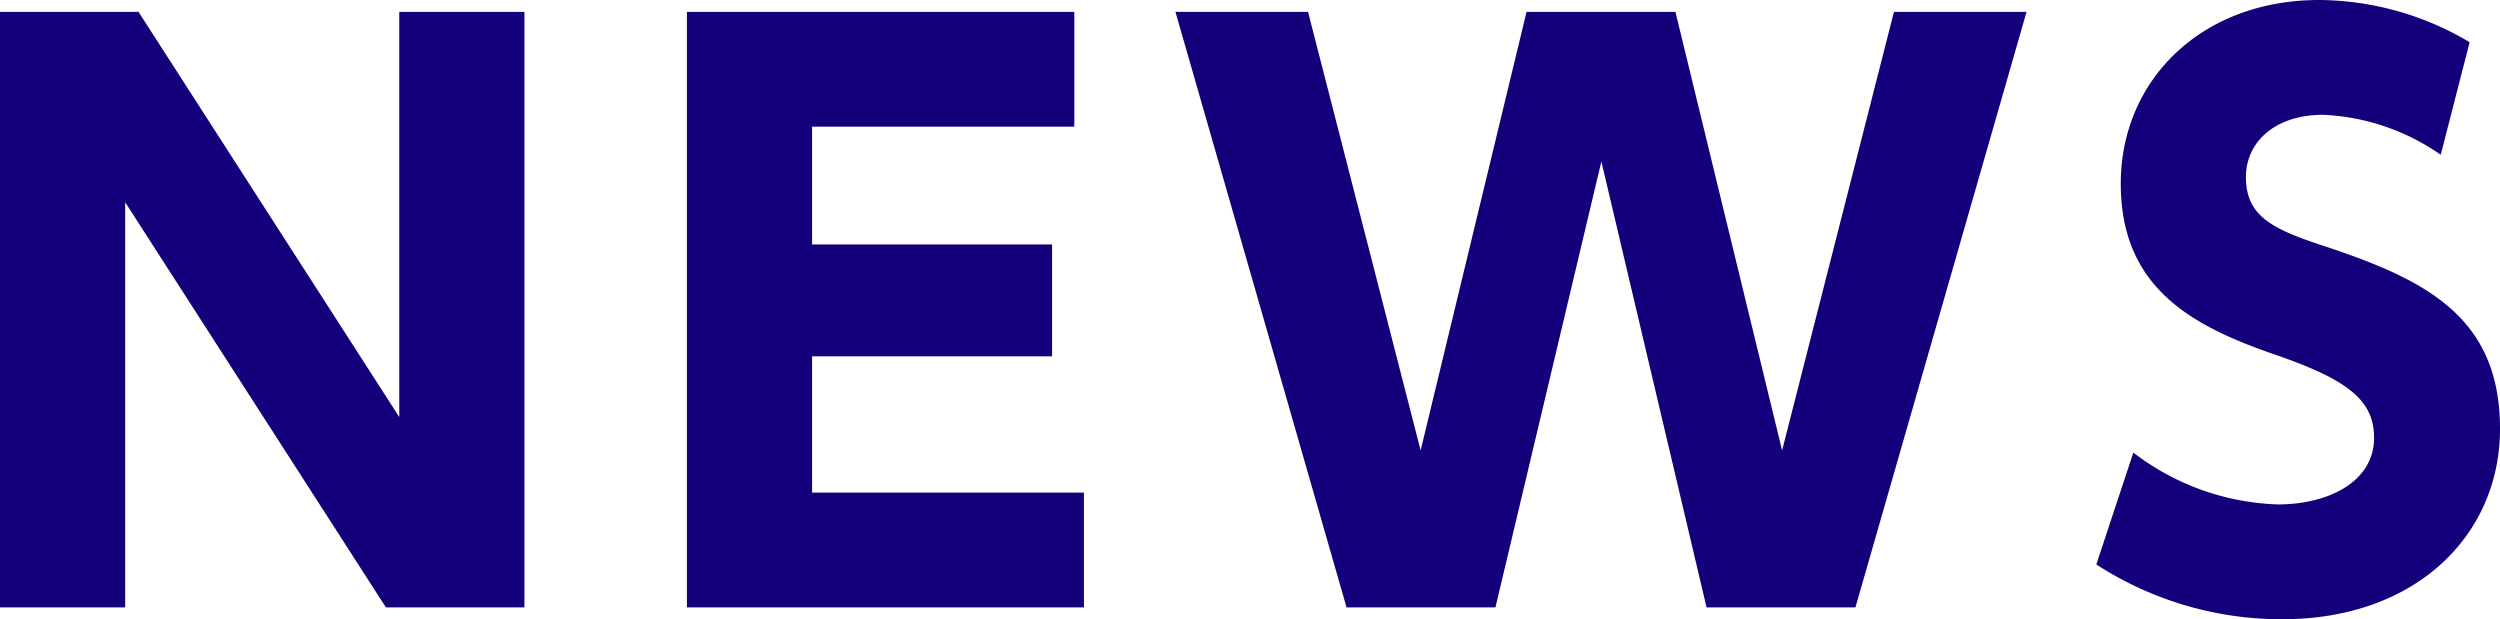
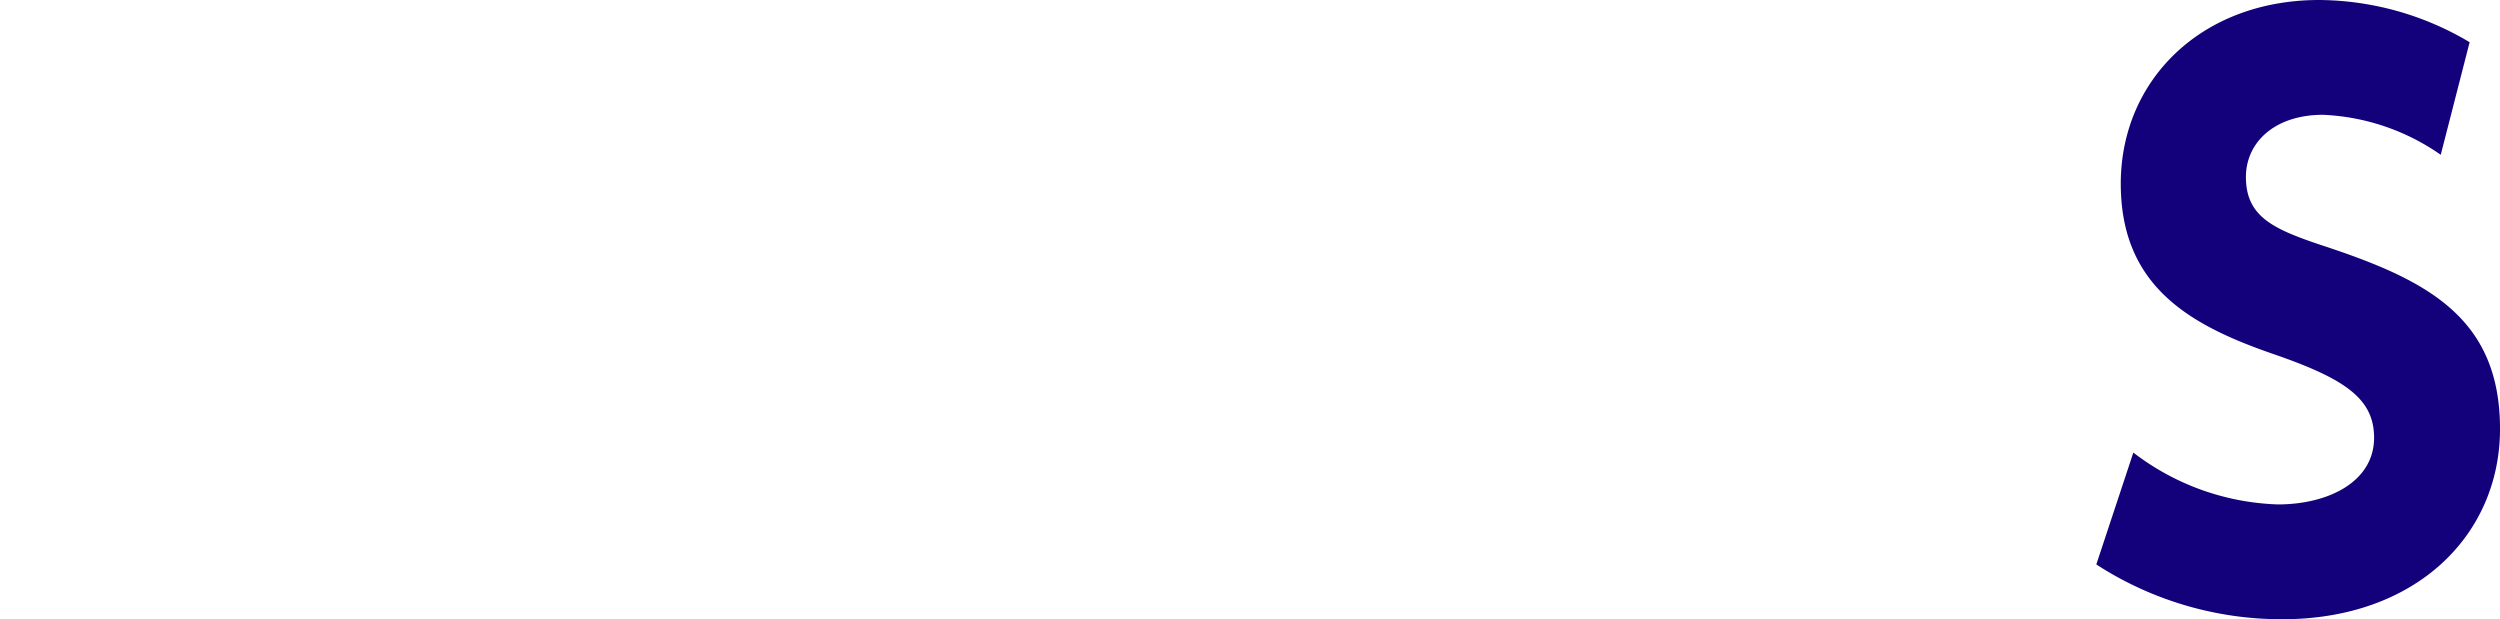
<svg xmlns="http://www.w3.org/2000/svg" width="151.867" height="37.618" viewBox="0 0 151.867 37.618">
  <g id="レイヤー_2" data-name="レイヤー 2">
    <g id="text">
      <g>
-         <path d="M8.414.72,24.254,25.334V.72H31.858V36.898h-8.415L7.604,12.285V36.898H0V.72Z" fill="#13017c" />
-         <path d="M63.911,14.85v6.795H49.332v8.279H65.846v6.975H41.728V.72h23.533V7.695H49.332v7.154Z" fill="#13017c" />
-         <path d="M90.843,36.898H81.799L71.404.72H79.459l6.84,26.64L92.733.72h9.044l6.48,26.64L115.052.72h8.055L112.712,36.898H103.668L97.278,9.81Z" fill="#13017c" />
        <path d="M148.267,9.404a13.473,13.473,0,0,0-7.154-2.43c-2.925,0-4.68,1.665-4.68,3.779,0,2.386,1.62,3.15,4.59,4.141,6.3,2.07,10.845,4.32,10.845,11.159,0,6.435-5.085,11.564-13.229,11.564a20.695,20.695,0,0,1-11.295-3.329l2.25-6.795a15.192,15.192,0,0,0,8.774,3.149c3.105,0,5.85-1.395,5.85-4.05,0-2.34-1.71-3.555-5.984-5.039-5.13-1.756-9.404-4.096-9.404-10.395C128.828,4.904,133.688,0,140.888,0a18.065,18.065,0,0,1,9.134,2.564Z" fill="#13017c" />
      </g>
    </g>
  </g>
</svg>